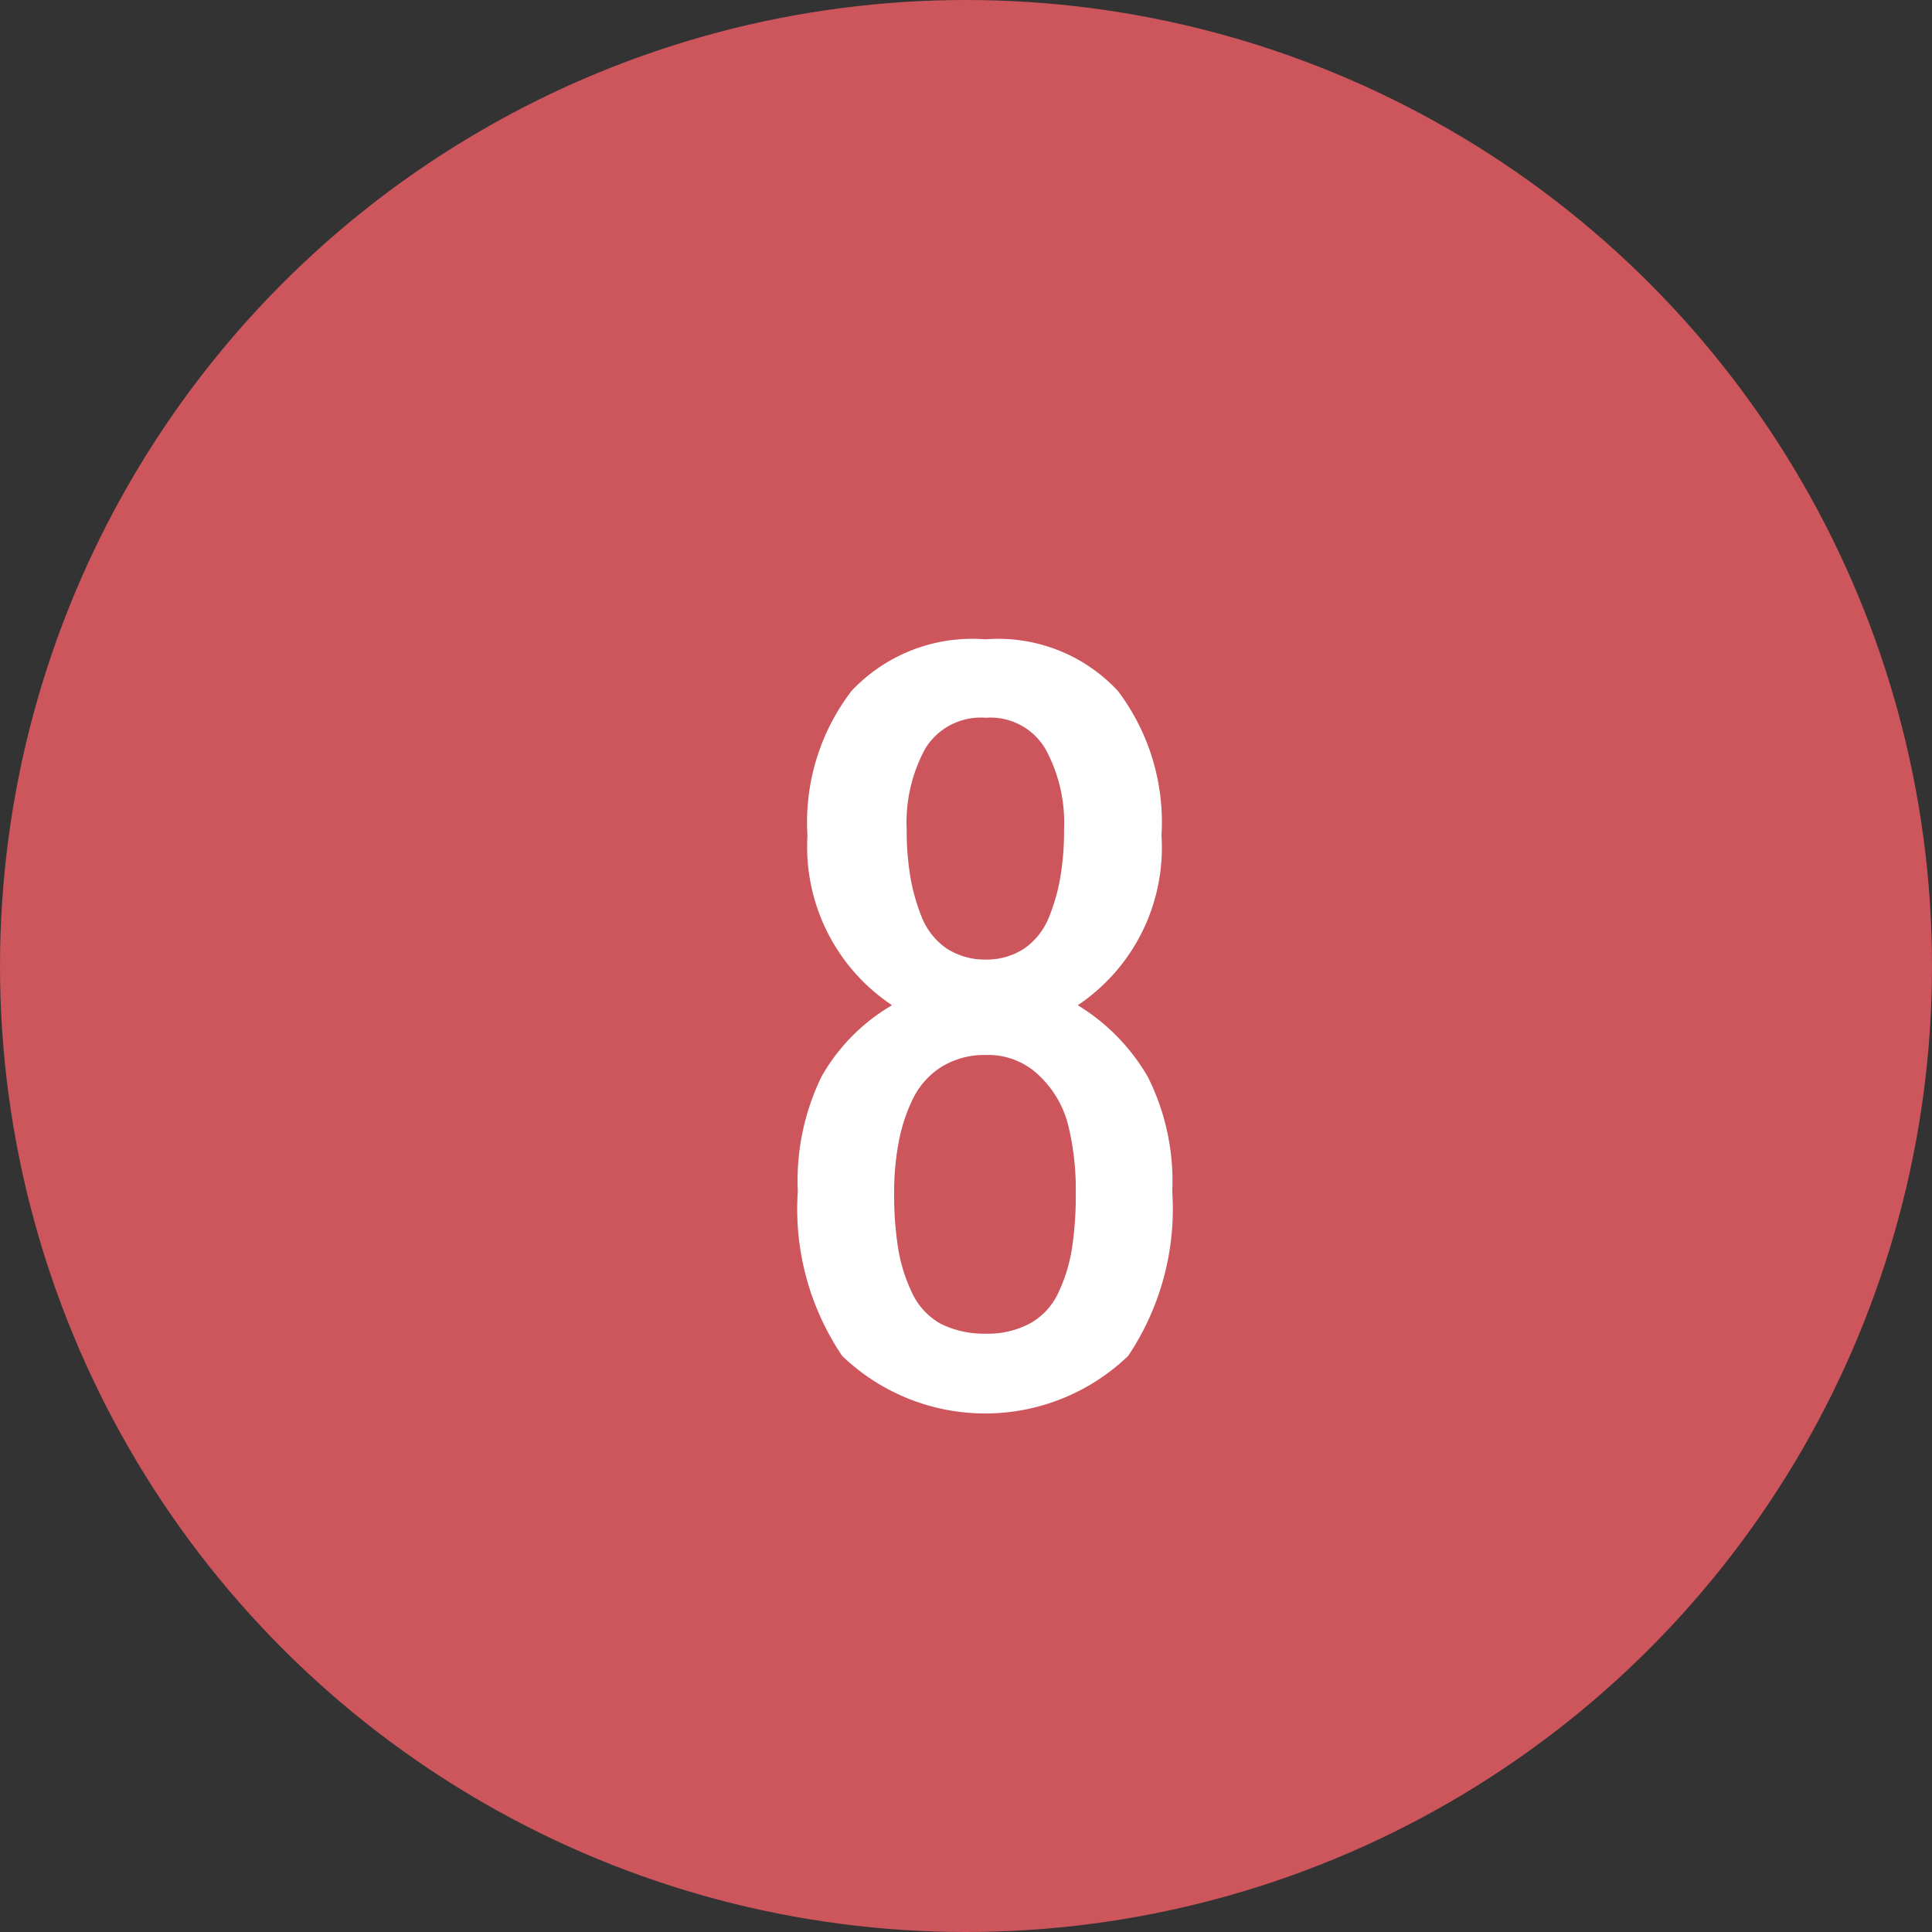
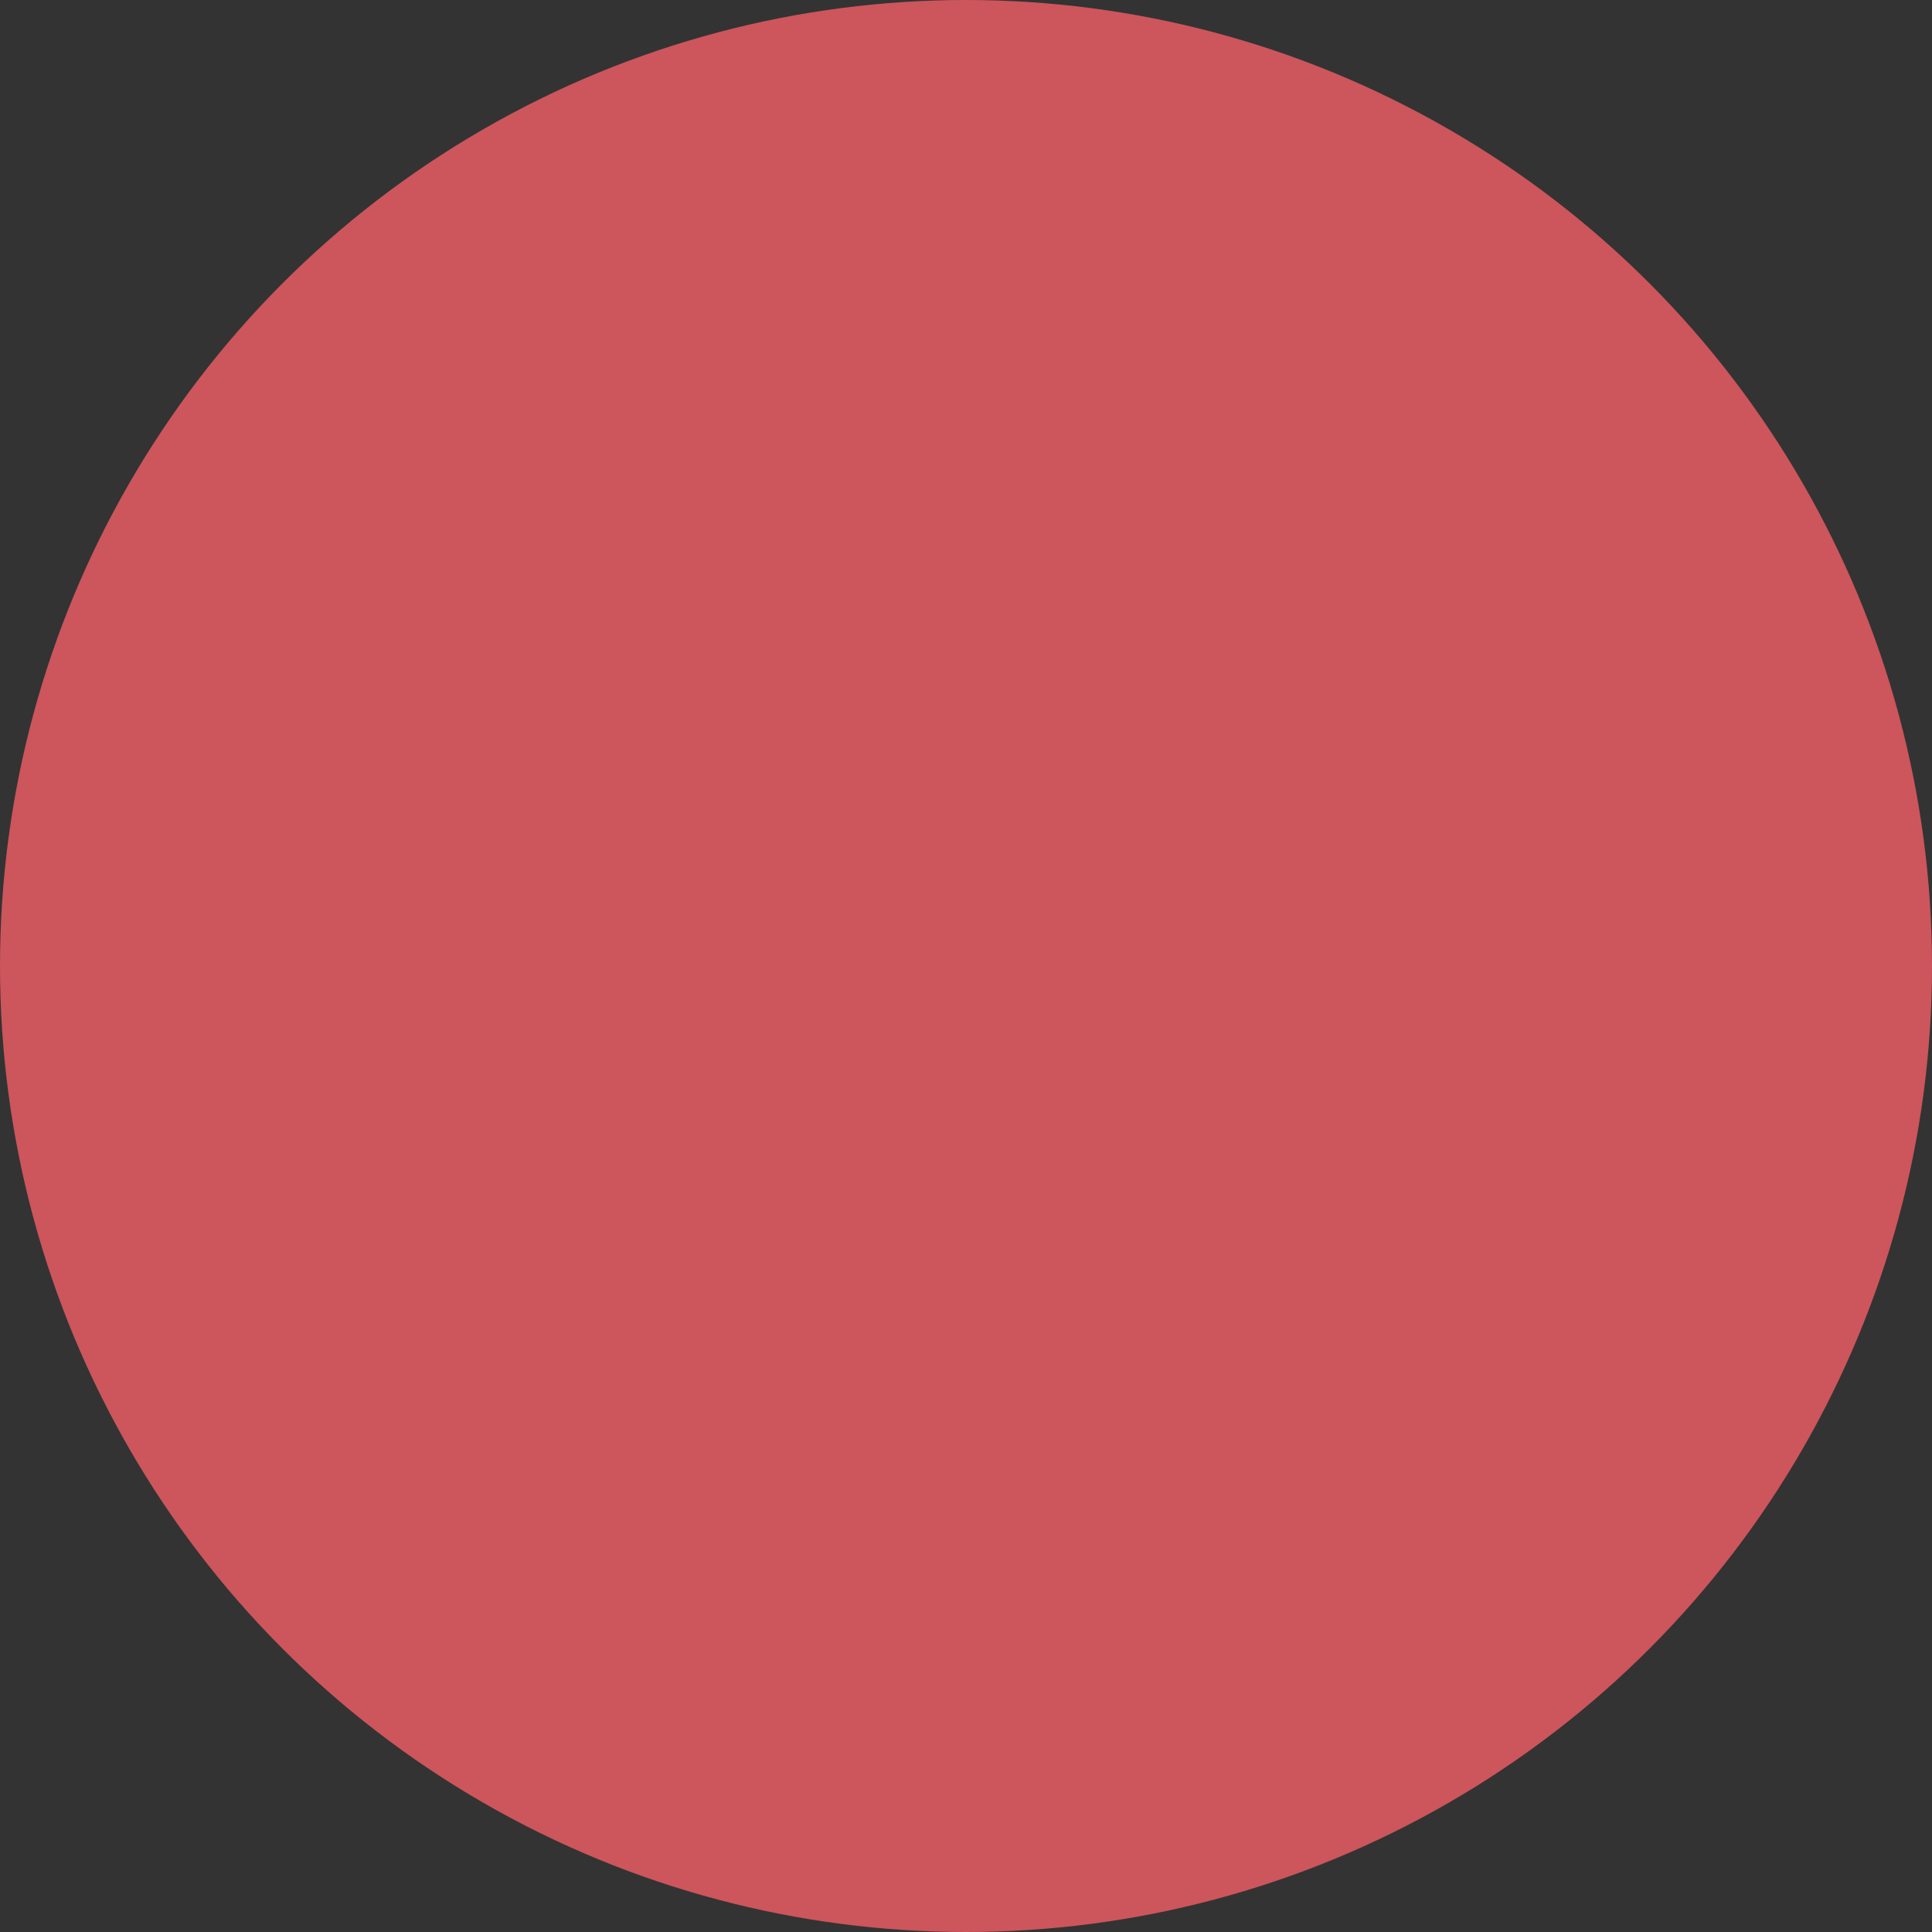
<svg xmlns="http://www.w3.org/2000/svg" id="area-num08.svg" width="33" height="33" viewBox="0 0 33 33">
  <rect x="0" y="0" width="33" height="33" fill="#333333" stroke="none" />
  <defs>
    <style>
      .cls-1 {
        fill: #cd555c;
      }

      .cls-2 {
        fill: #fff;
        fill-rule: evenodd;
      }
    </style>
  </defs>
  <circle id="楕円形_3" data-name="楕円形 3" class="cls-1" cx="16.5" cy="16.5" r="16.5" />
-   <path id="_8" data-name="8" class="cls-2" d="M733.168,1783.2a1.189,1.189,0,0,1-.418-0.52,3.368,3.368,0,0,1-.2-0.7,4.725,4.725,0,0,1-.063-0.81,2.634,2.634,0,0,1,.321-1.39,1.112,1.112,0,0,1,1.031-.52,1.088,1.088,0,0,1,1.016.53,2.63,2.63,0,0,1,.32,1.38,4.725,4.725,0,0,1-.063.81,3.308,3.308,0,0,1-.2.7,1.2,1.2,0,0,1-.414.52,1.17,1.17,0,0,1-.656.19A1.2,1.2,0,0,1,733.168,1783.2Zm-0.586,5.89a2.8,2.8,0,0,1-.238-0.75,5.672,5.672,0,0,1-.071-0.96,4.476,4.476,0,0,1,.079-0.88,2.89,2.89,0,0,1,.25-0.75,1.344,1.344,0,0,1,.484-0.53,1.389,1.389,0,0,1,.75-0.2,1.248,1.248,0,0,1,.922.36,1.758,1.758,0,0,1,.488.84,4.65,4.65,0,0,1,.129,1.16,6.011,6.011,0,0,1-.066.95,2.791,2.791,0,0,1-.231.75,1.152,1.152,0,0,1-.476.52,1.515,1.515,0,0,1-.766.18,1.649,1.649,0,0,1-.77-0.17A1.169,1.169,0,0,1,732.582,1789.09Zm3.688,1.07a4.51,4.51,0,0,0,.753-2.81,3.965,3.965,0,0,0-.414-1.95,3.465,3.465,0,0,0-1.2-1.23,3.239,3.239,0,0,0,1.43-2.9,3.716,3.716,0,0,0-.746-2.47,2.792,2.792,0,0,0-2.262-.88,2.833,2.833,0,0,0-2.285.88,3.685,3.685,0,0,0-.754,2.47,3.251,3.251,0,0,0,1.445,2.9,3.285,3.285,0,0,0-1.2,1.21,4.059,4.059,0,0,0-.41,1.97,4.484,4.484,0,0,0,.758,2.81A3.526,3.526,0,0,0,736.27,1790.16Z" transform="translate(-717 -1767)" />
</svg>